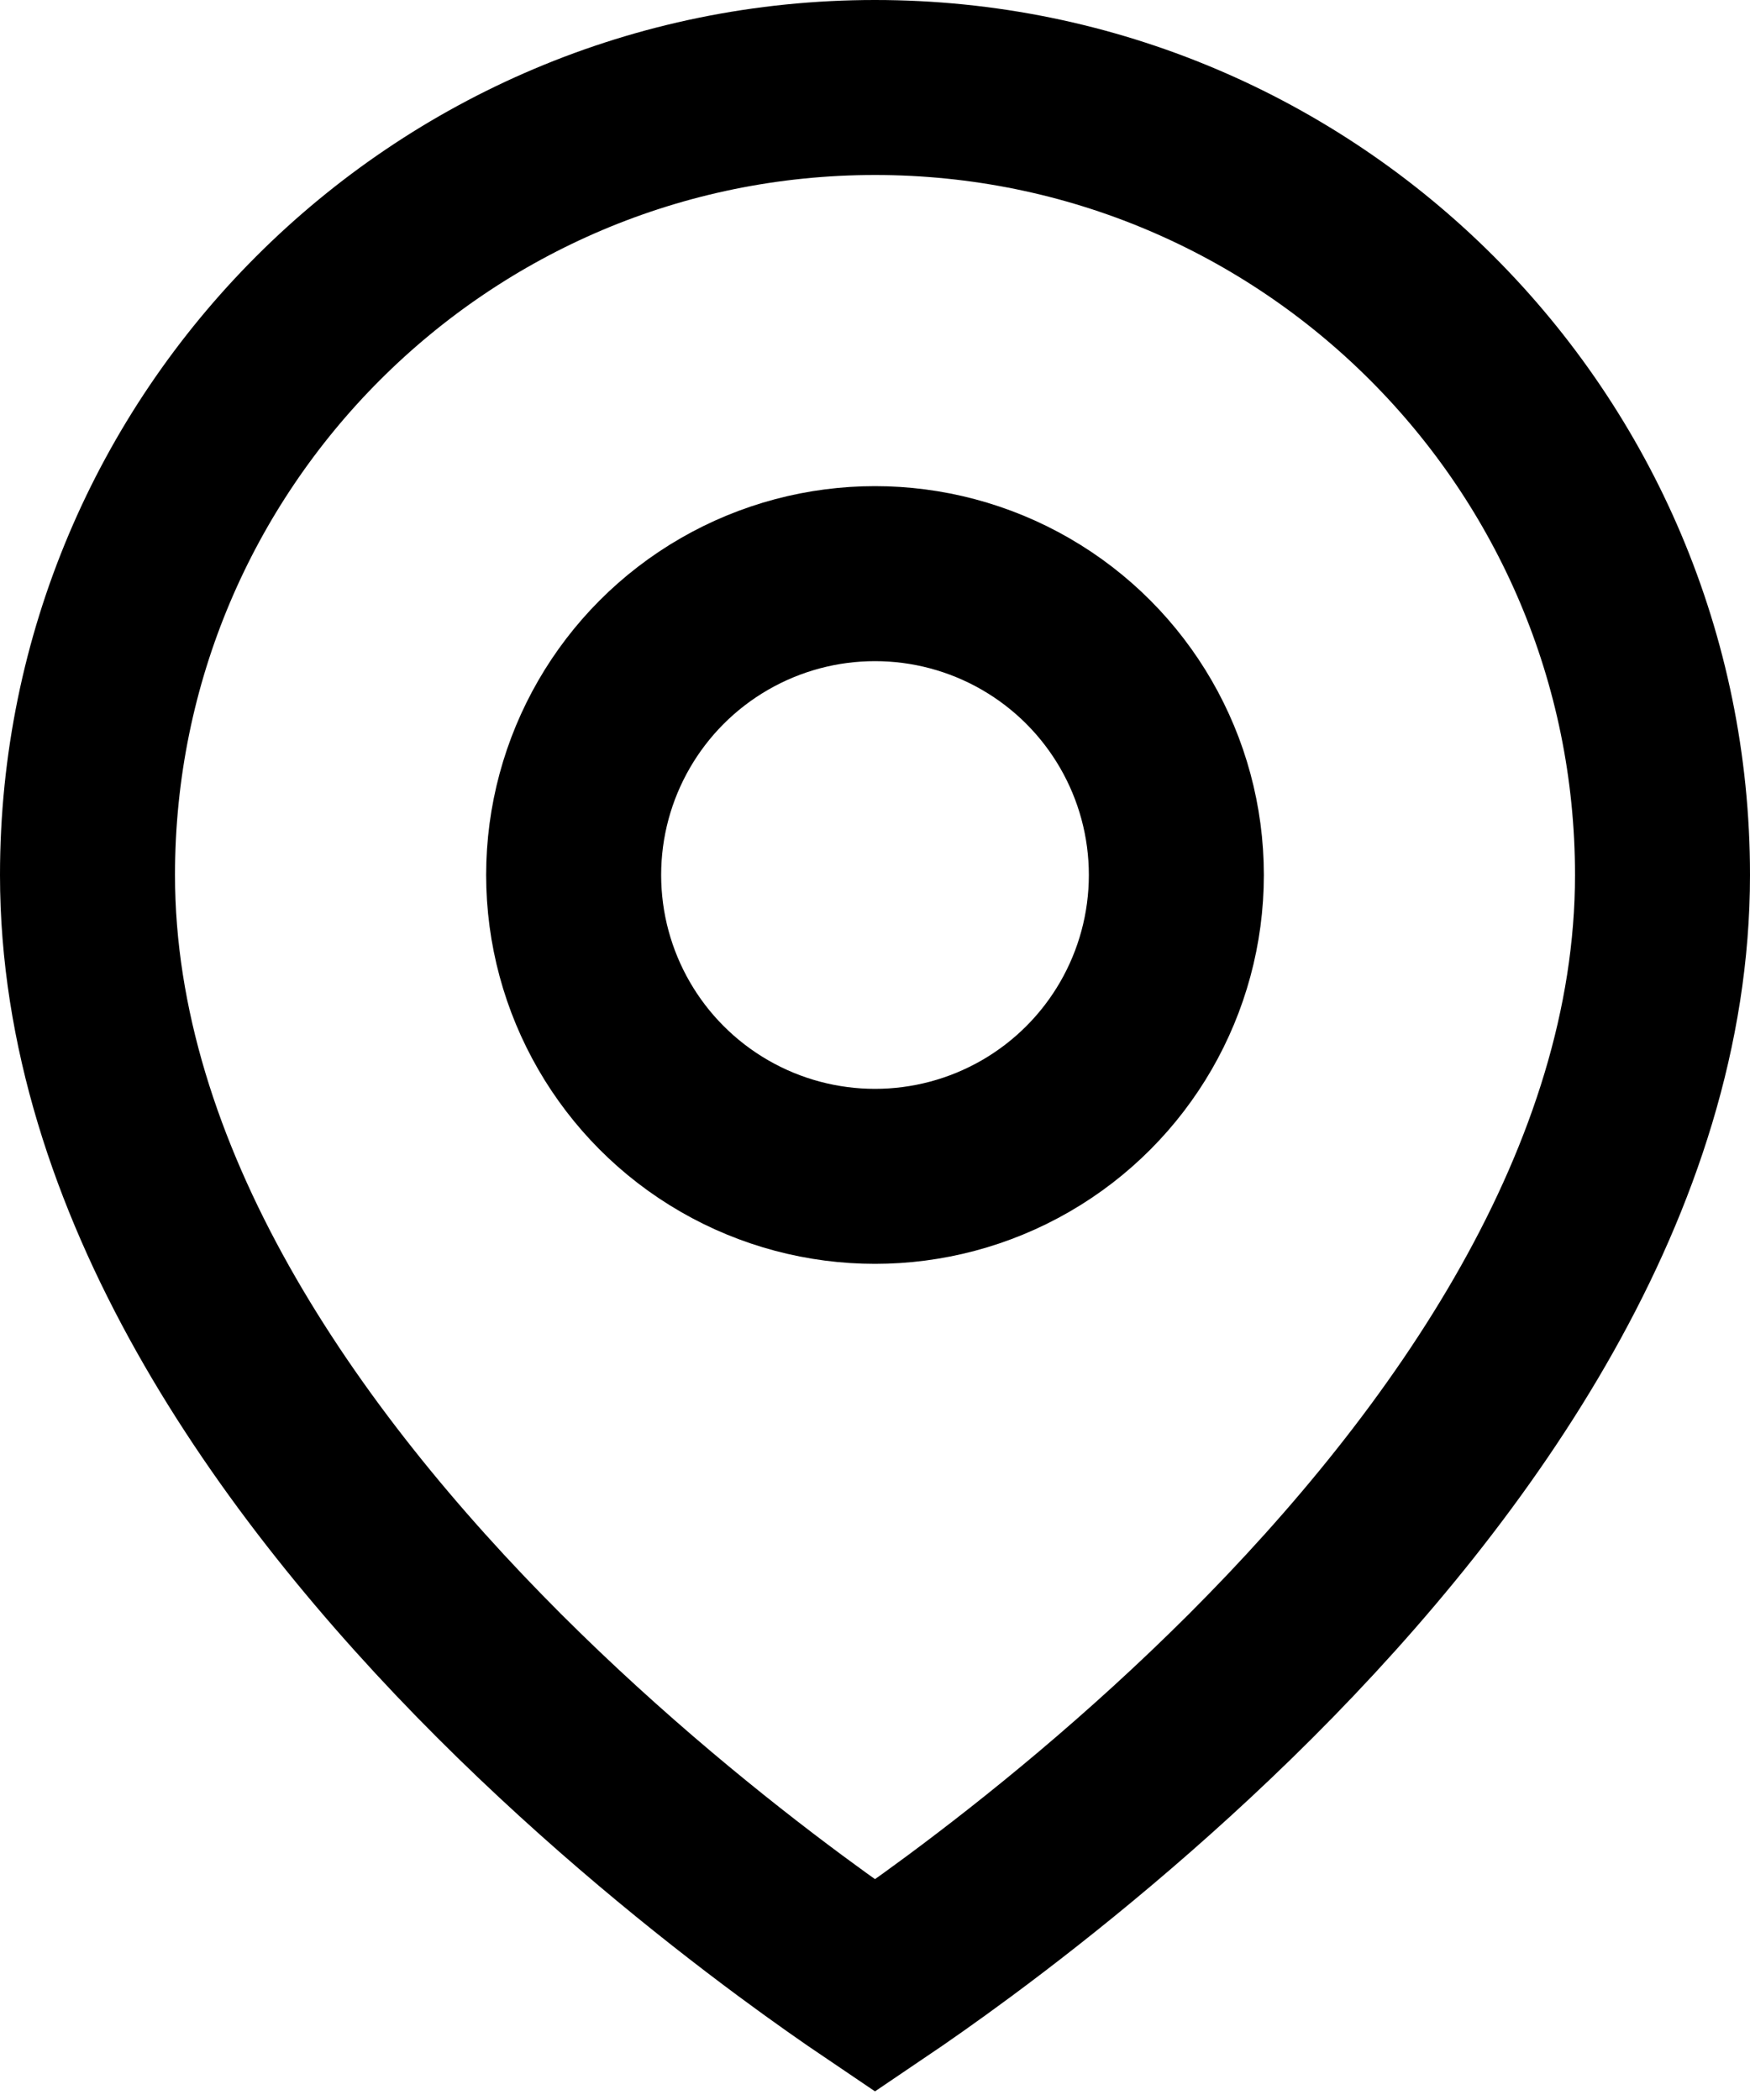
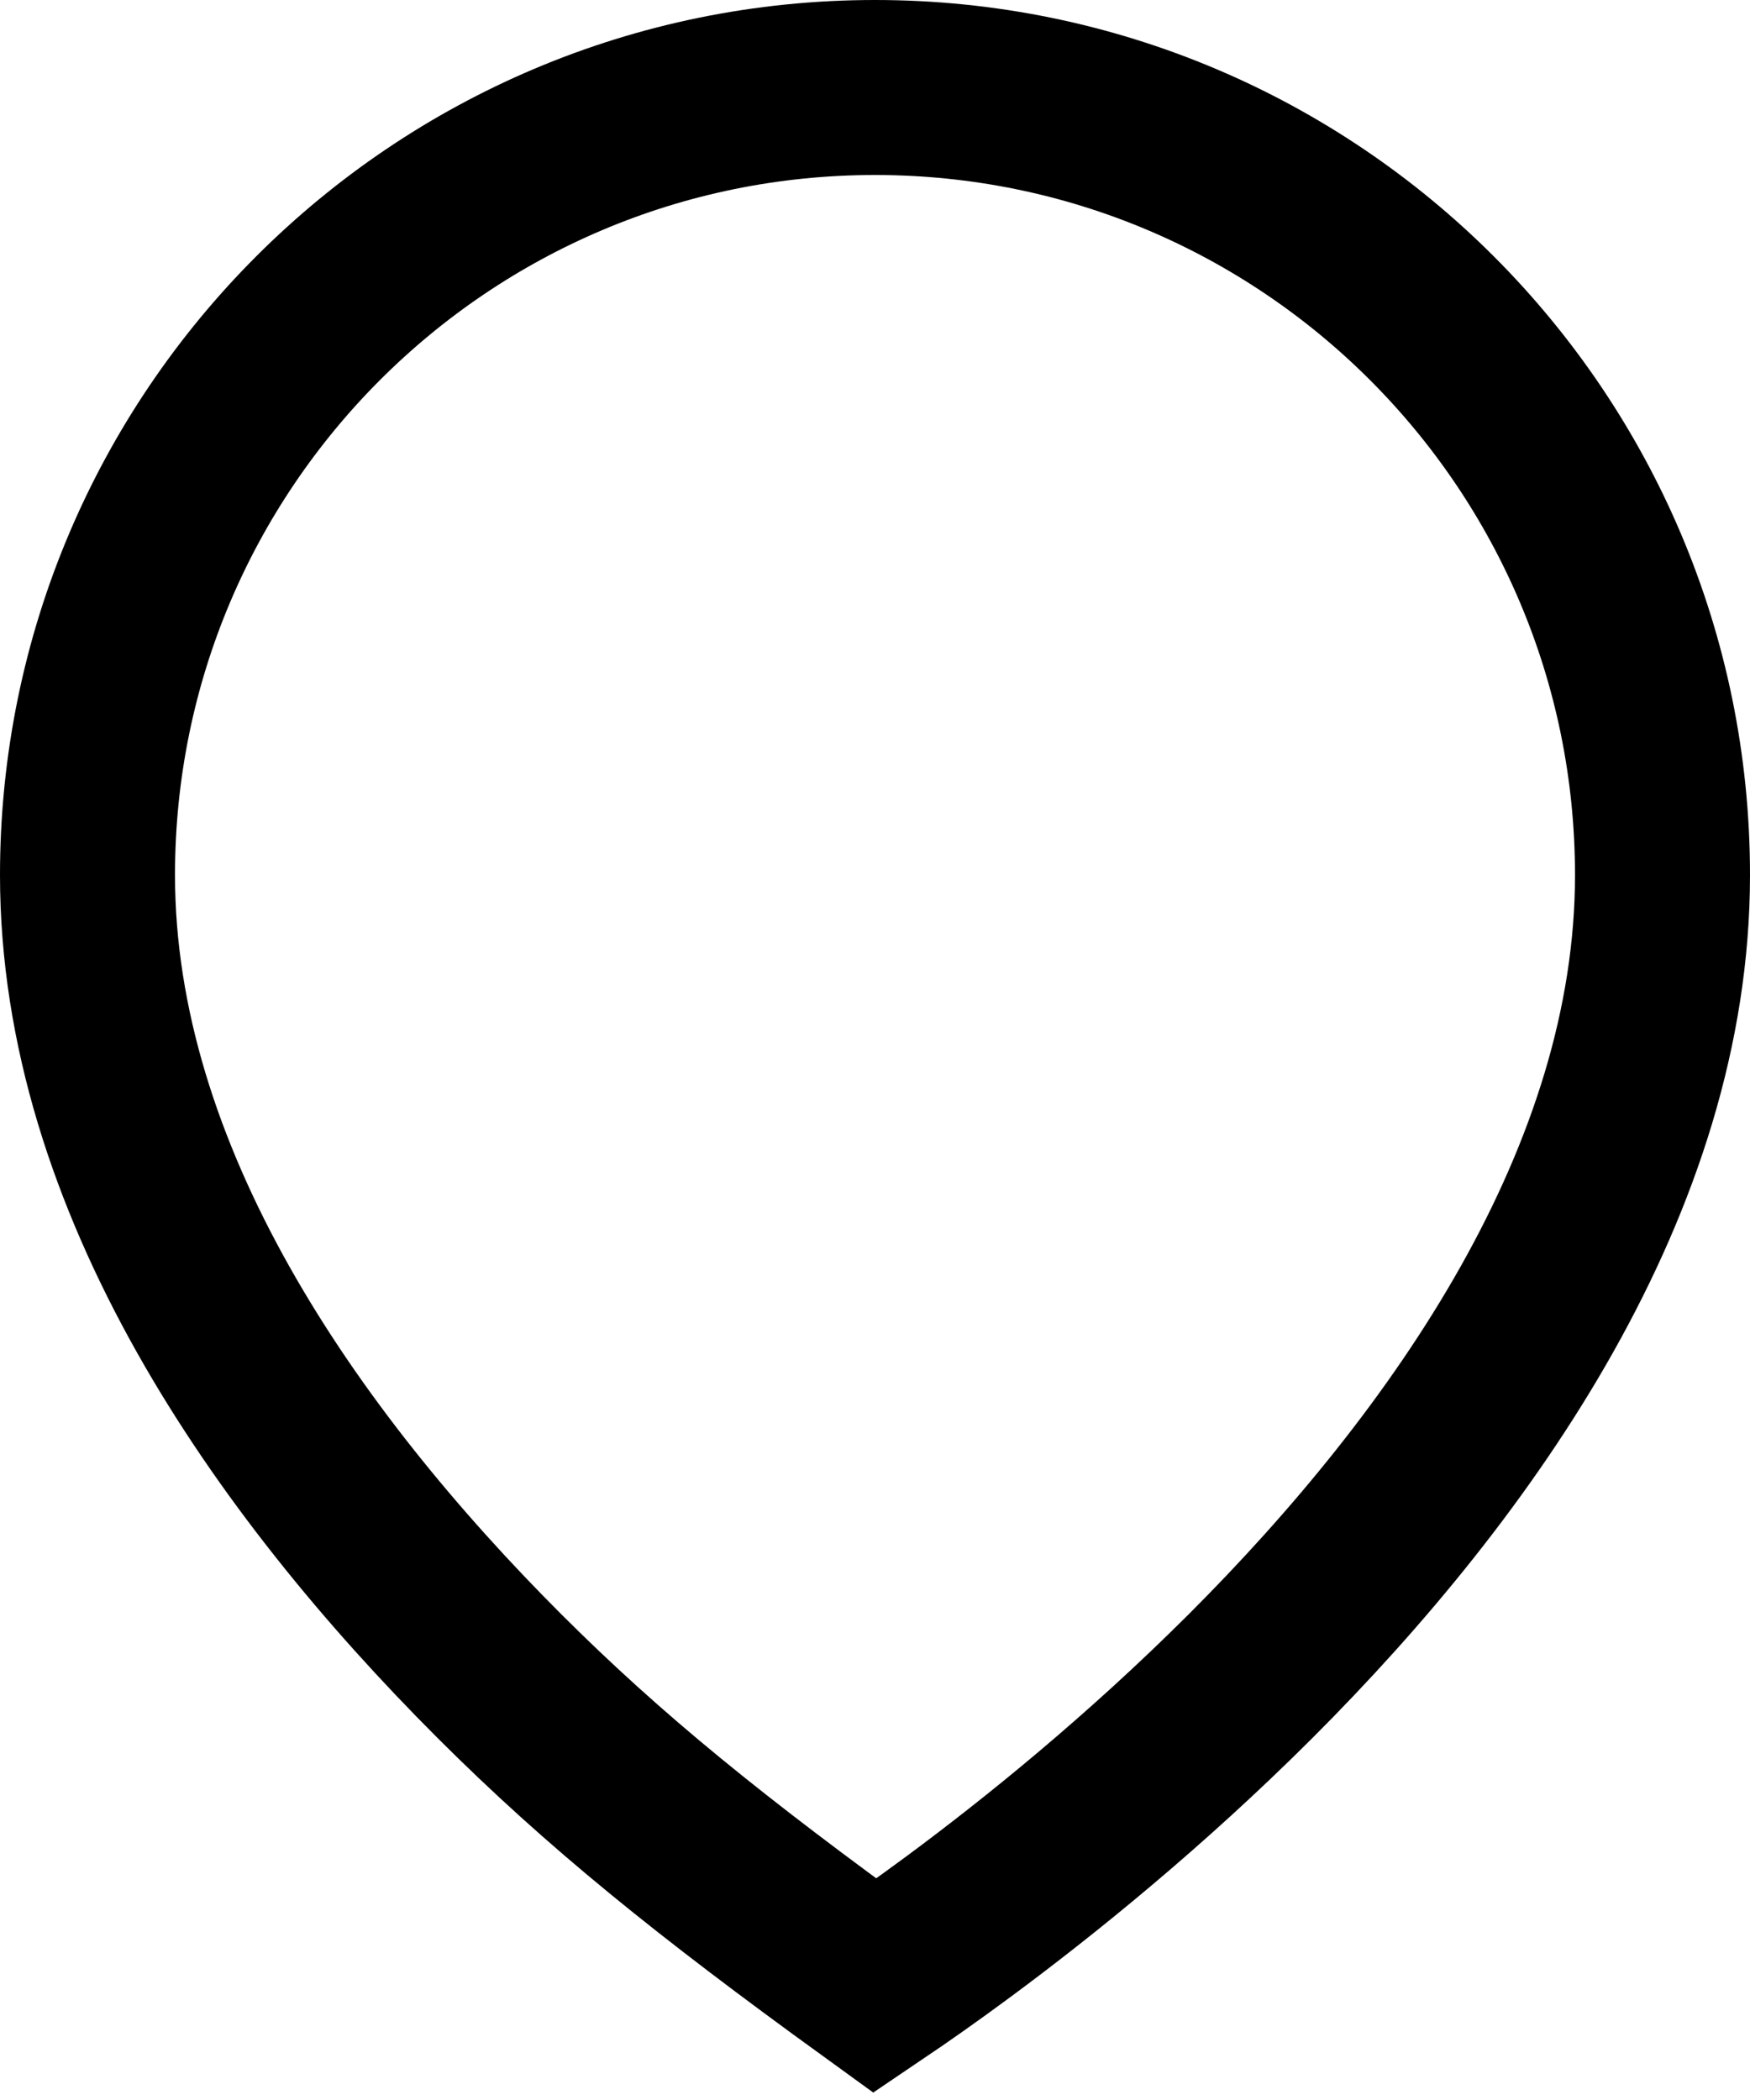
<svg xmlns="http://www.w3.org/2000/svg" width="15" height="18" viewBox="0 0 15 18" fill="none">
-   <path d="M14.25 7.5C14.25 10.107 12.559 12.527 10.72 14.366C9.815 15.27 8.908 16.001 8.225 16.507C7.936 16.721 7.688 16.894 7.5 17.021C7.312 16.894 7.064 16.721 6.775 16.507C6.092 16.001 5.185 15.27 4.28 14.366C2.441 12.527 0.75 10.107 0.75 7.5C0.75 3.772 3.772 0.75 7.5 0.75C11.228 0.75 14.25 3.772 14.25 7.5Z" stroke="black" stroke-width="1.5" />
-   <circle cx="7.5" cy="7.5" r="2.583" stroke="black" stroke-width="1.5" />
+   <path d="M14.25 7.5C14.25 10.107 12.559 12.527 10.72 14.366C9.815 15.27 8.908 16.001 8.225 16.507C7.936 16.721 7.688 16.894 7.5 17.021C6.092 16.001 5.185 15.27 4.28 14.366C2.441 12.527 0.75 10.107 0.75 7.5C0.75 3.772 3.772 0.75 7.5 0.75C11.228 0.75 14.25 3.772 14.25 7.5Z" stroke="black" stroke-width="1.5" />
</svg>